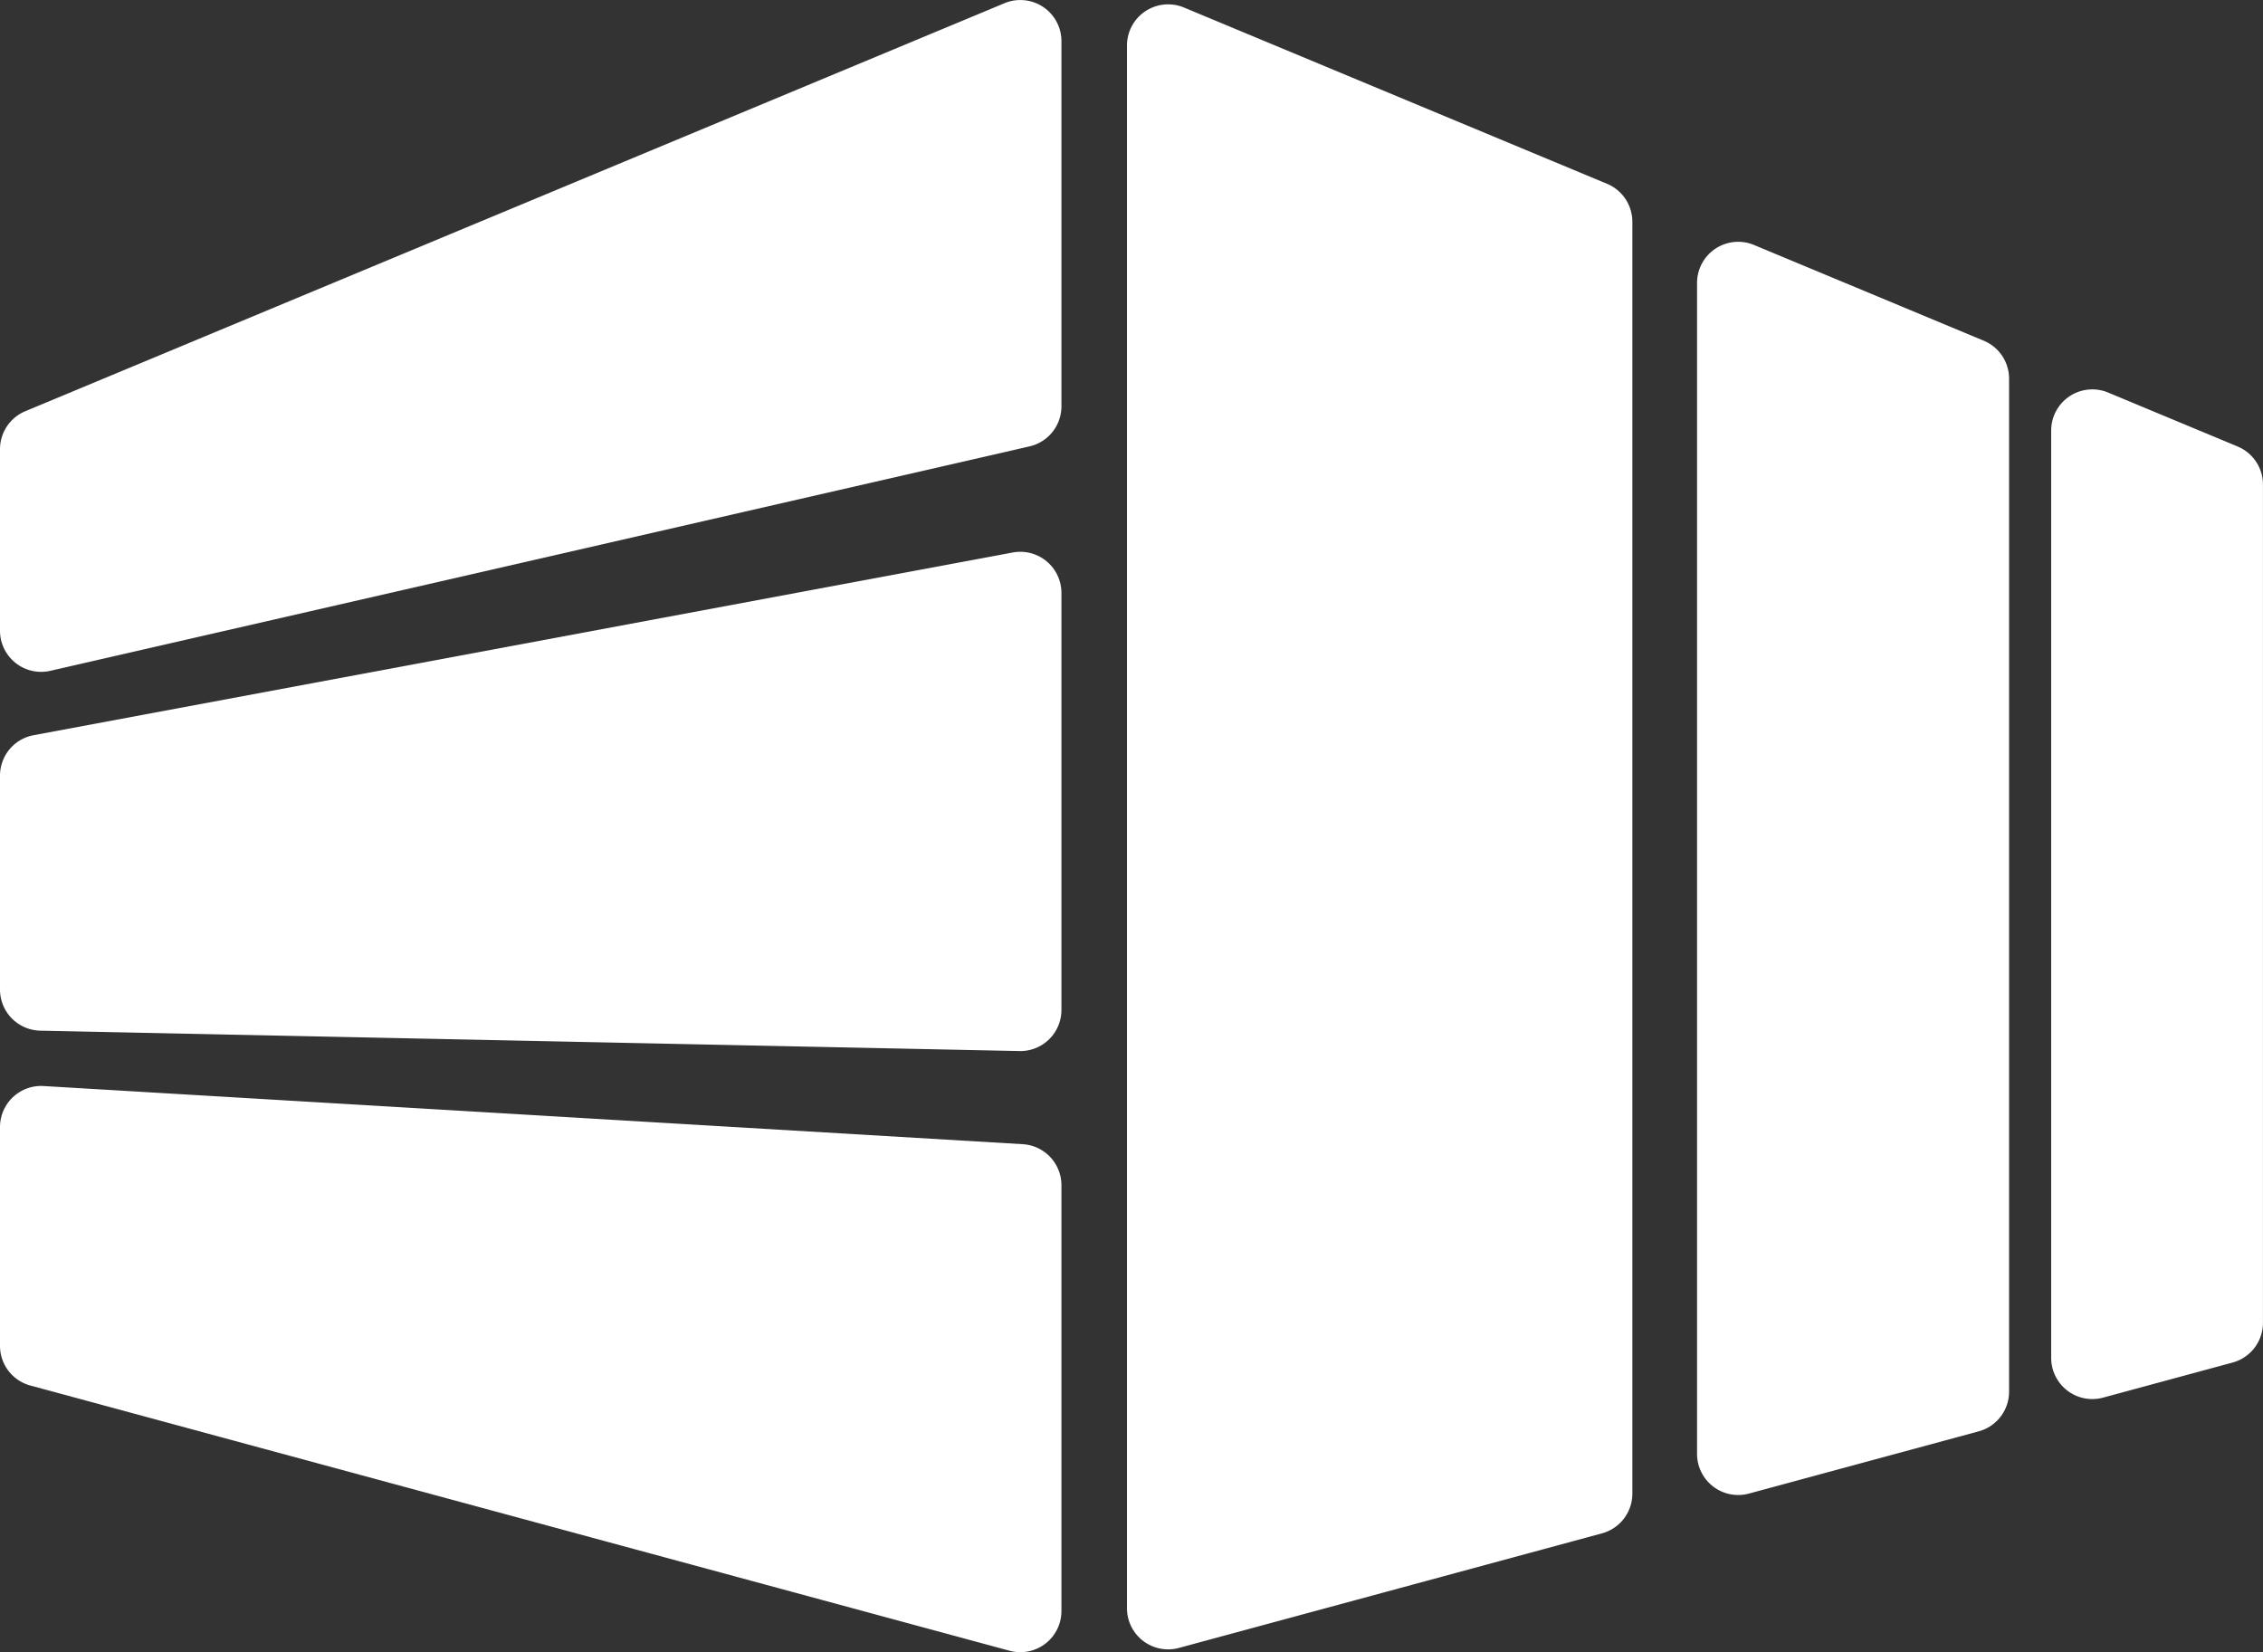
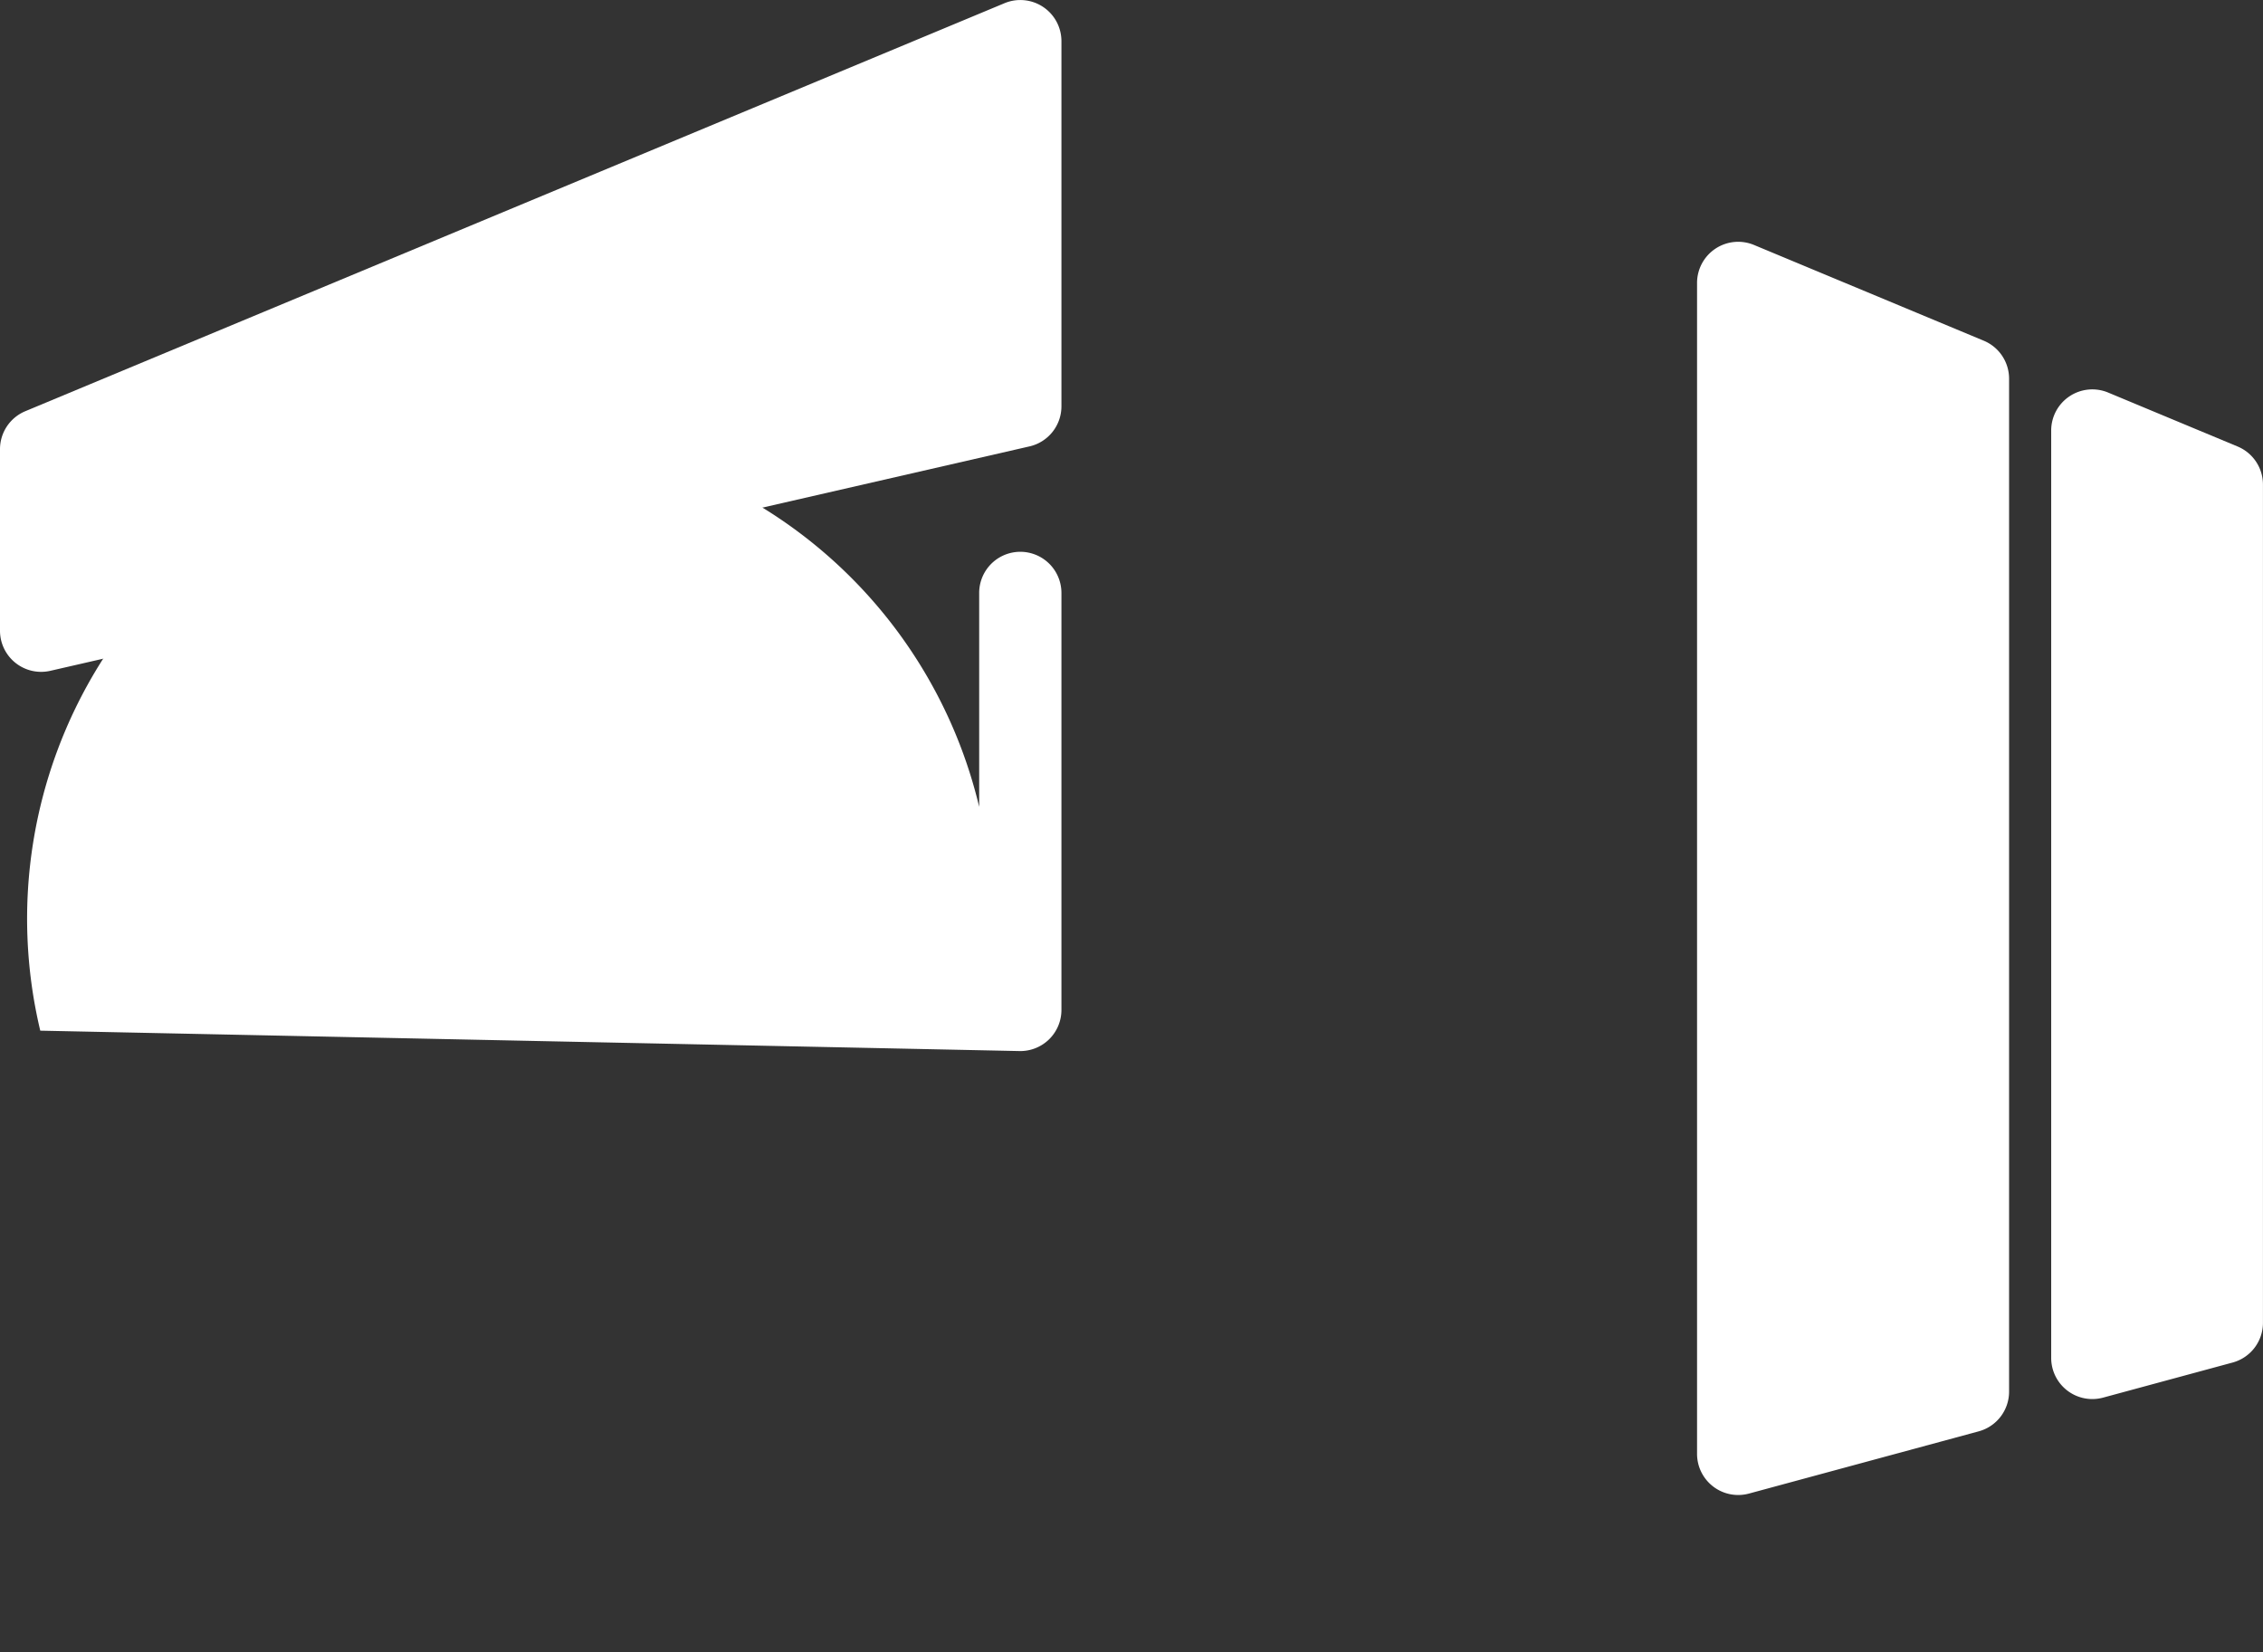
<svg xmlns="http://www.w3.org/2000/svg" width="95.879" height="70" viewBox="0 0 95.879 70">
  <rect x="0" y="0" width="95.879" height="70" fill="#333333" stroke="none" />
  <g id="Group_53" data-name="Group 53" transform="translate(-1533.013 -138.955)">
-     <path id="Path_58" data-name="Path 58" d="M1626.7,204.018l-17.927,4.855a1.743,1.743,0,0,1-2.2-1.683V140.981a1.744,1.744,0,0,1,2.413-1.609l17.926,7.469a1.743,1.743,0,0,1,1.073,1.609v53.885A1.743,1.743,0,0,1,1626.7,204.018Z" transform="translate(-25.812 -0.099)" fill="#fff" />
    <path id="Path_59" data-name="Path 59" d="M1655.712,205.136l-9.733,2.636a1.743,1.743,0,0,1-2.2-1.683V156.481a1.743,1.743,0,0,1,2.414-1.609l9.733,4.056a1.743,1.743,0,0,1,1.073,1.609v42.916A1.743,1.743,0,0,1,1655.712,205.136Z" transform="translate(-38.865 -5.538)" fill="#fff" />
    <path id="Path_60" data-name="Path 60" d="M1674.581,205.6l-5.486,1.486a1.743,1.743,0,0,1-2.2-1.683V166.113a1.743,1.743,0,0,1,2.414-1.609l5.486,2.286a1.744,1.744,0,0,1,1.072,1.609v35.519A1.743,1.743,0,0,1,1674.581,205.6Z" transform="translate(-46.977 -8.917)" fill="#fff" />
    <path id="Path_61" data-name="Path 61" d="M1535.145,167.376l41.486-9.508a1.742,1.742,0,0,0,1.353-1.7V140.7a1.742,1.742,0,0,0-2.413-1.609l-41.486,17.286a1.743,1.743,0,0,0-1.072,1.609v7.691A1.743,1.743,0,0,0,1535.145,167.376Z" fill="#fff" />
-     <path id="Path_62" data-name="Path 62" d="M1534.719,195.259l41.486.864a1.742,1.742,0,0,0,1.779-1.742V176.713a1.743,1.743,0,0,0-2.062-1.713l-41.486,7.741a1.743,1.743,0,0,0-1.423,1.714v9.061A1.743,1.743,0,0,0,1534.719,195.259Z" transform="translate(0 -12.637)" fill="#fff" />
-     <path id="Path_63" data-name="Path 63" d="M1534.859,209.838l41.486,2.464a1.743,1.743,0,0,1,1.639,1.74v18.038a1.743,1.743,0,0,1-2.2,1.683L1534.3,222.527a1.742,1.742,0,0,1-1.287-1.683v-9.267A1.742,1.742,0,0,1,1534.859,209.838Z" transform="translate(0 -24.87)" fill="#fff" />
+     <path id="Path_62" data-name="Path 62" d="M1534.719,195.259l41.486.864a1.742,1.742,0,0,0,1.779-1.742V176.713a1.743,1.743,0,0,0-2.062-1.713a1.743,1.743,0,0,0-1.423,1.714v9.061A1.743,1.743,0,0,0,1534.719,195.259Z" transform="translate(0 -12.637)" fill="#fff" />
  </g>
</svg>